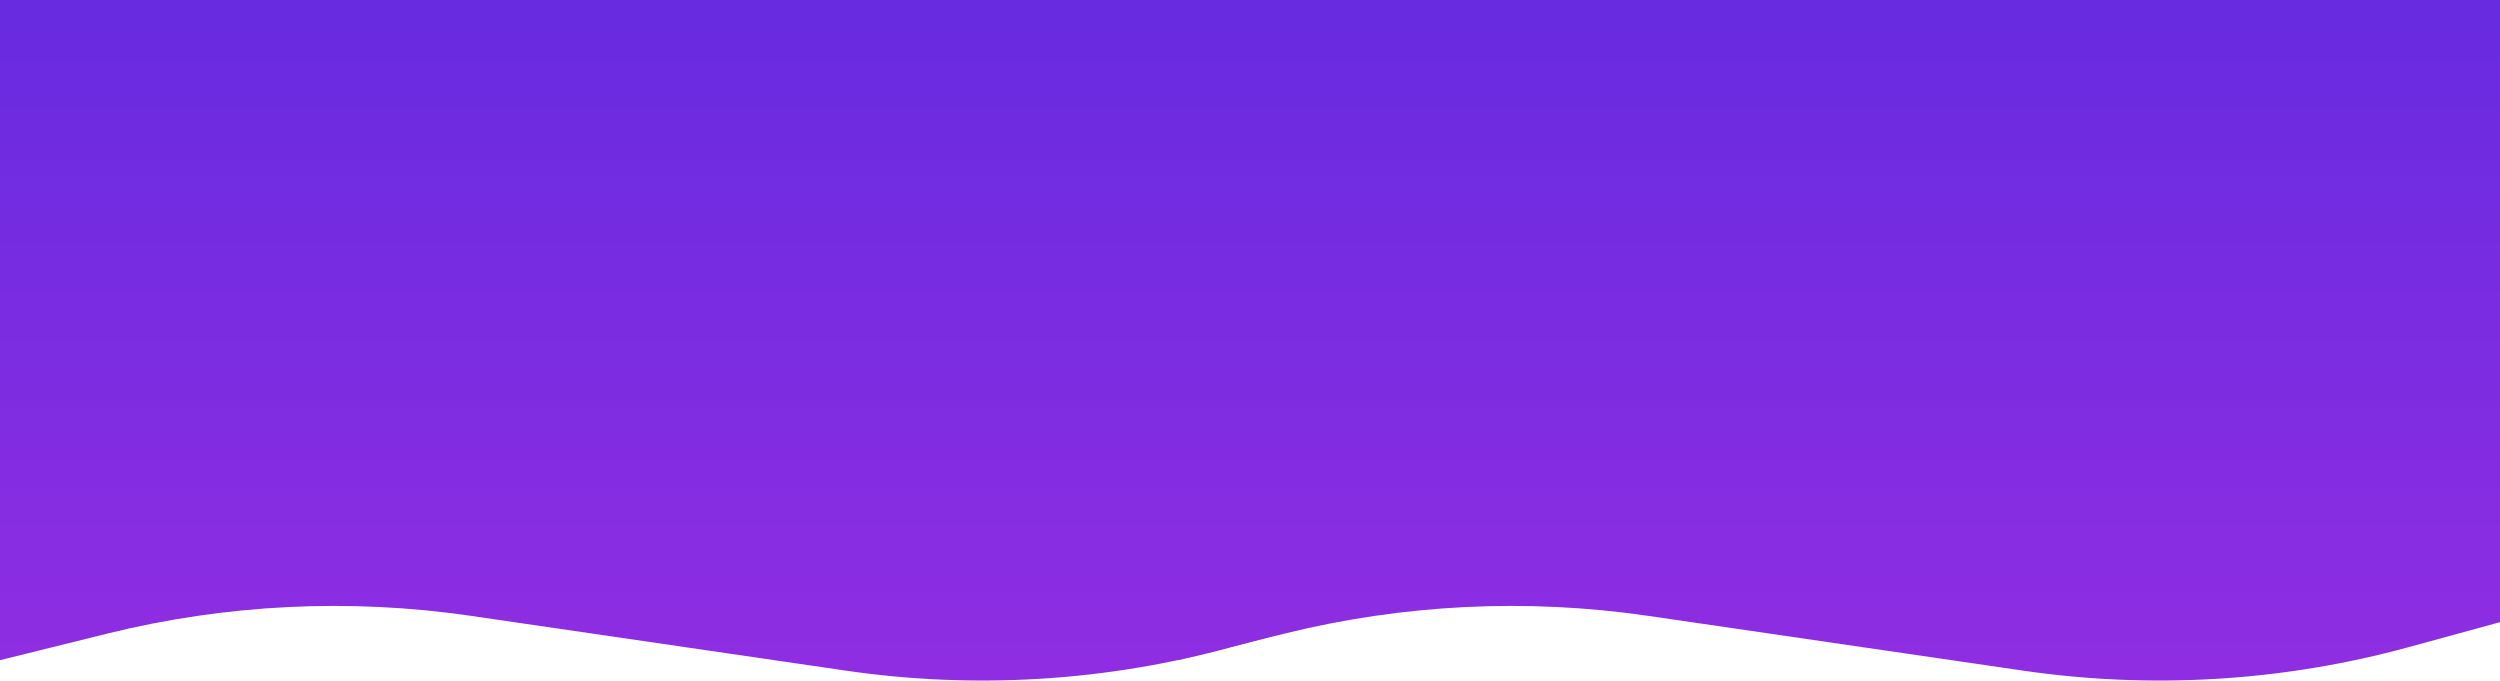
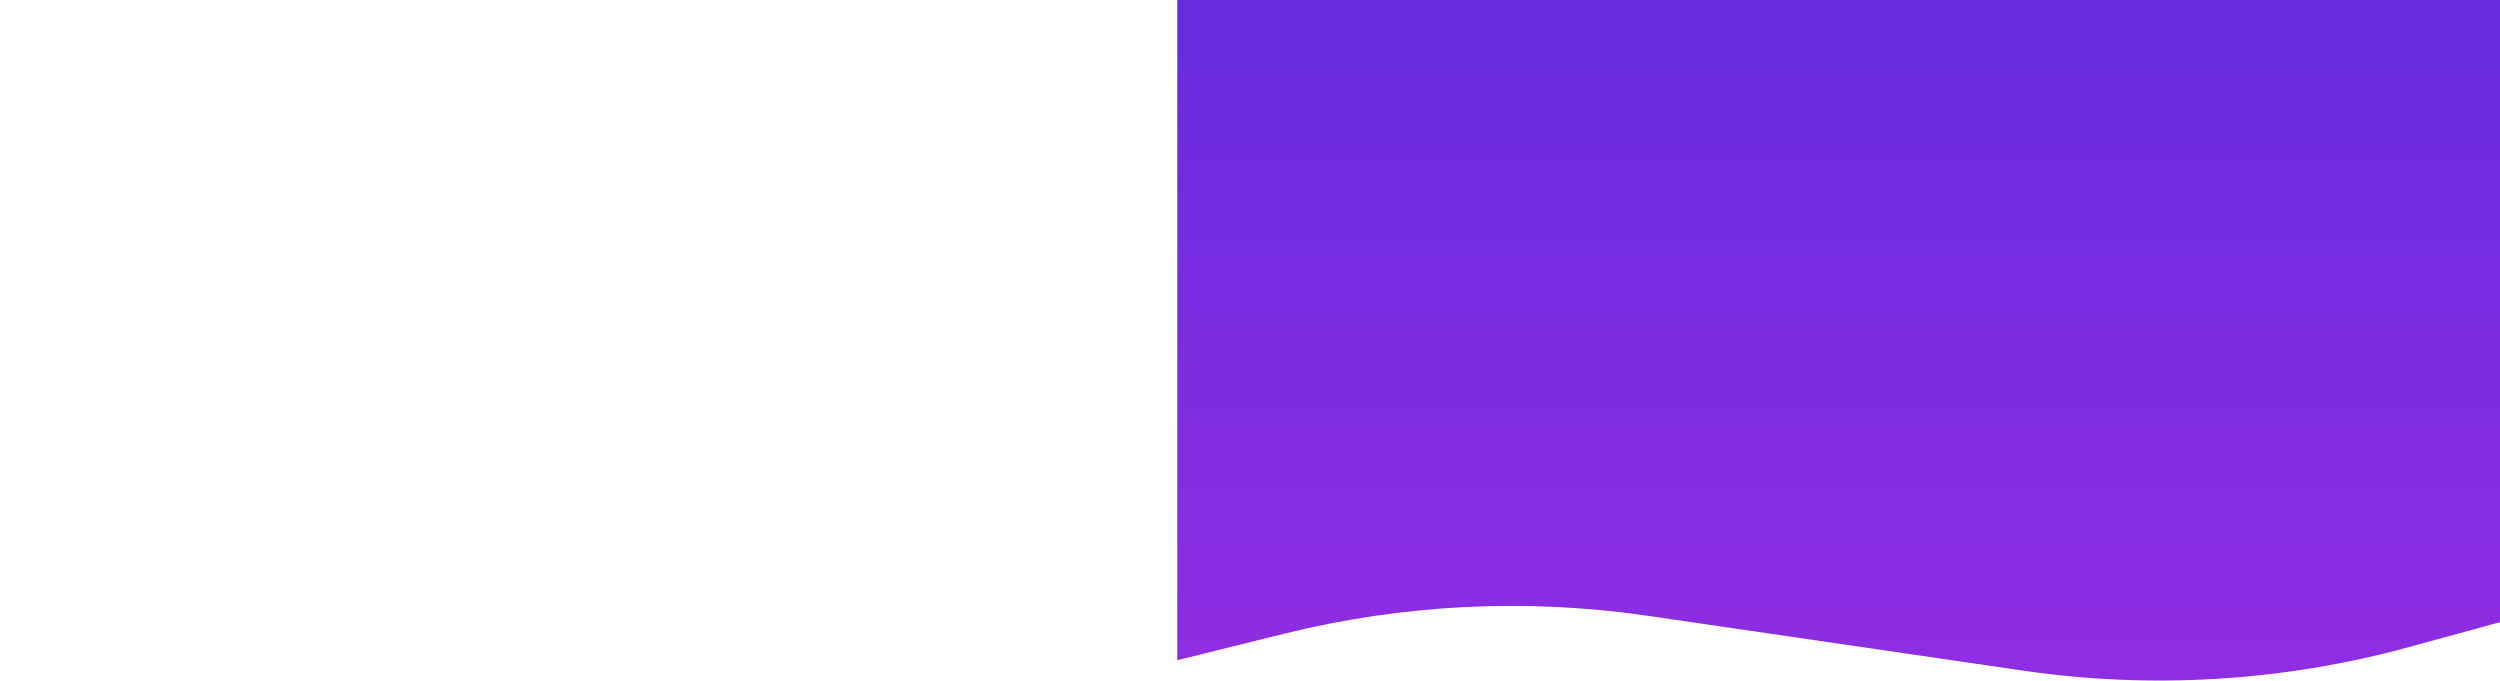
<svg xmlns="http://www.w3.org/2000/svg" width="2646" height="721" viewBox="0 0 2646 721" fill="none">
-   <path d="M0 0H1400V658.491L1303.61 684.857C1170.65 721.226 1031.6 729.713 895.203 709.785L498.39 651.809C370.036 633.057 239.261 639.455 113.351 670.648L0 698.73V0Z" fill="url(#paint0_linear)" />
  <path d="M1246 0H2646V658.491L2549.61 684.857C2416.65 721.226 2277.6 729.713 2141.2 709.785L1744.39 651.809C1616.04 633.057 1485.26 639.455 1359.35 670.648L1246 698.73V0Z" fill="url(#paint1_linear)" />
  <defs>
    <linearGradient id="paint0_linear" x1="1939" y1="-3.41493e-07" x2="1939" y2="689" gradientUnits="userSpaceOnUse">
      <stop stop-color="#672BE0" />
      <stop offset="1" stop-color="#8E2DE2" />
    </linearGradient>
    <linearGradient id="paint1_linear" x1="1939" y1="-3.41493e-07" x2="1939" y2="689" gradientUnits="userSpaceOnUse">
      <stop stop-color="#672BE0" />
      <stop offset="1" stop-color="#8E2DE2" />
    </linearGradient>
  </defs>
</svg>